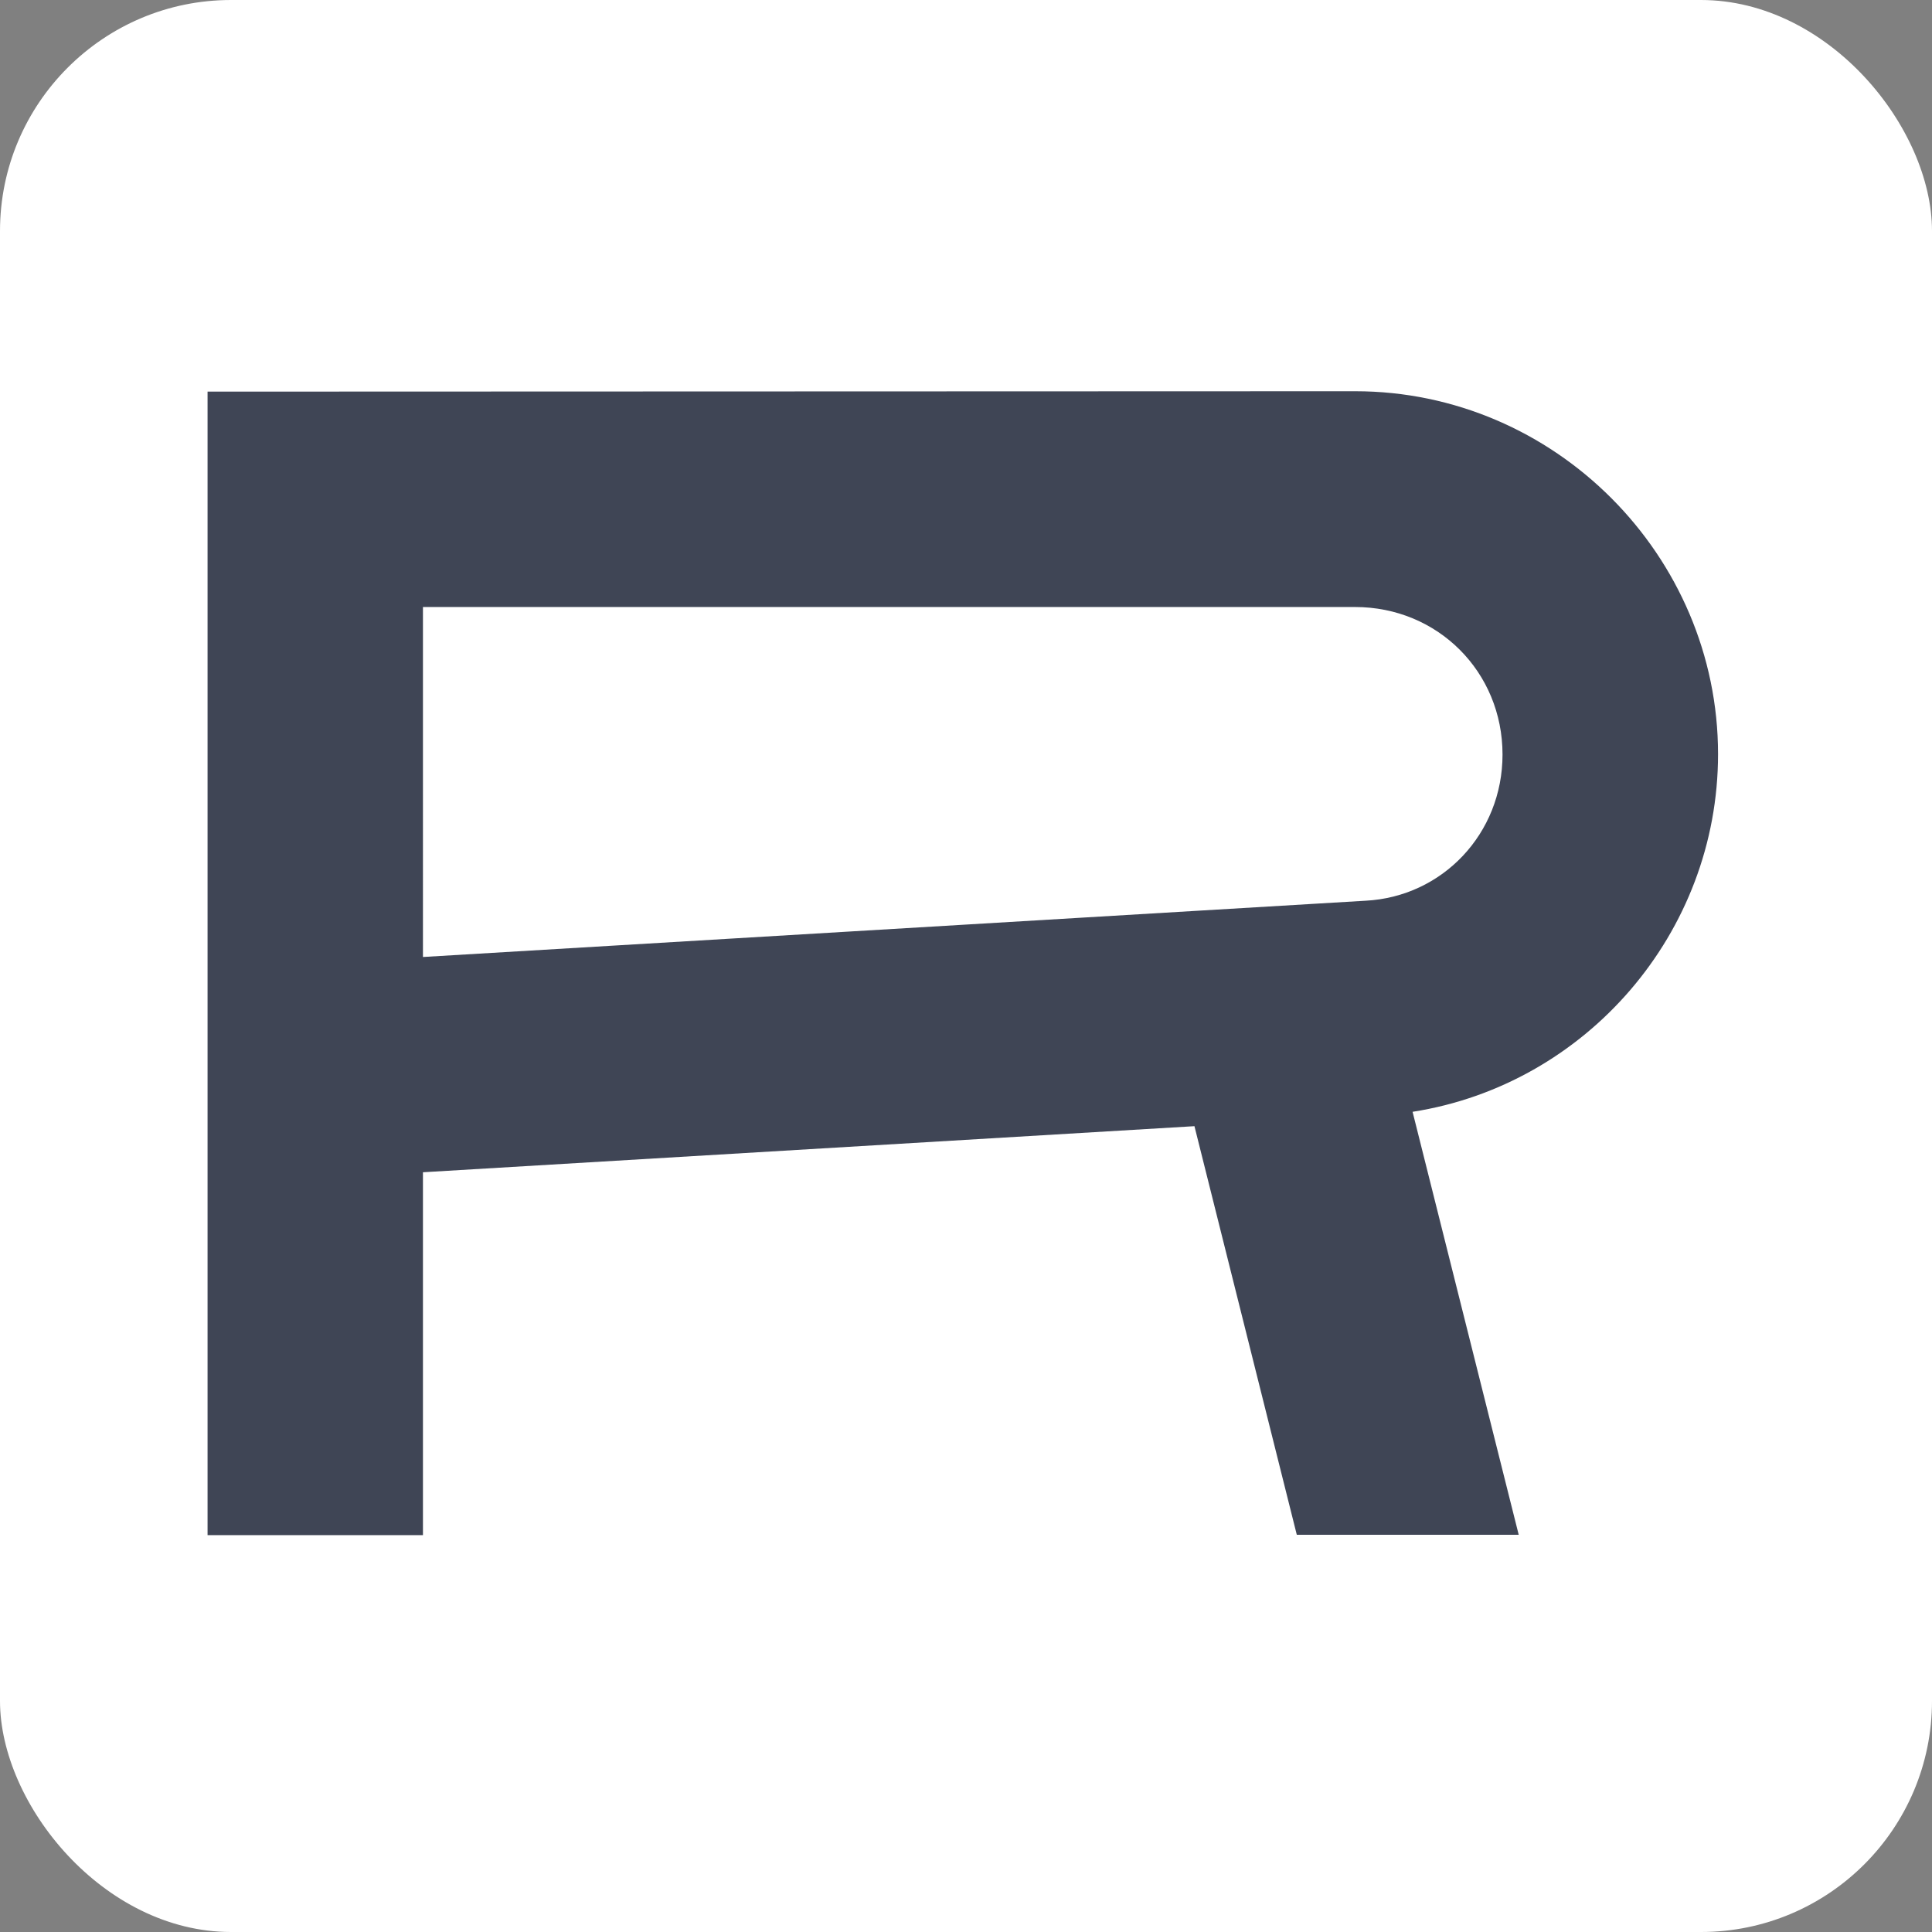
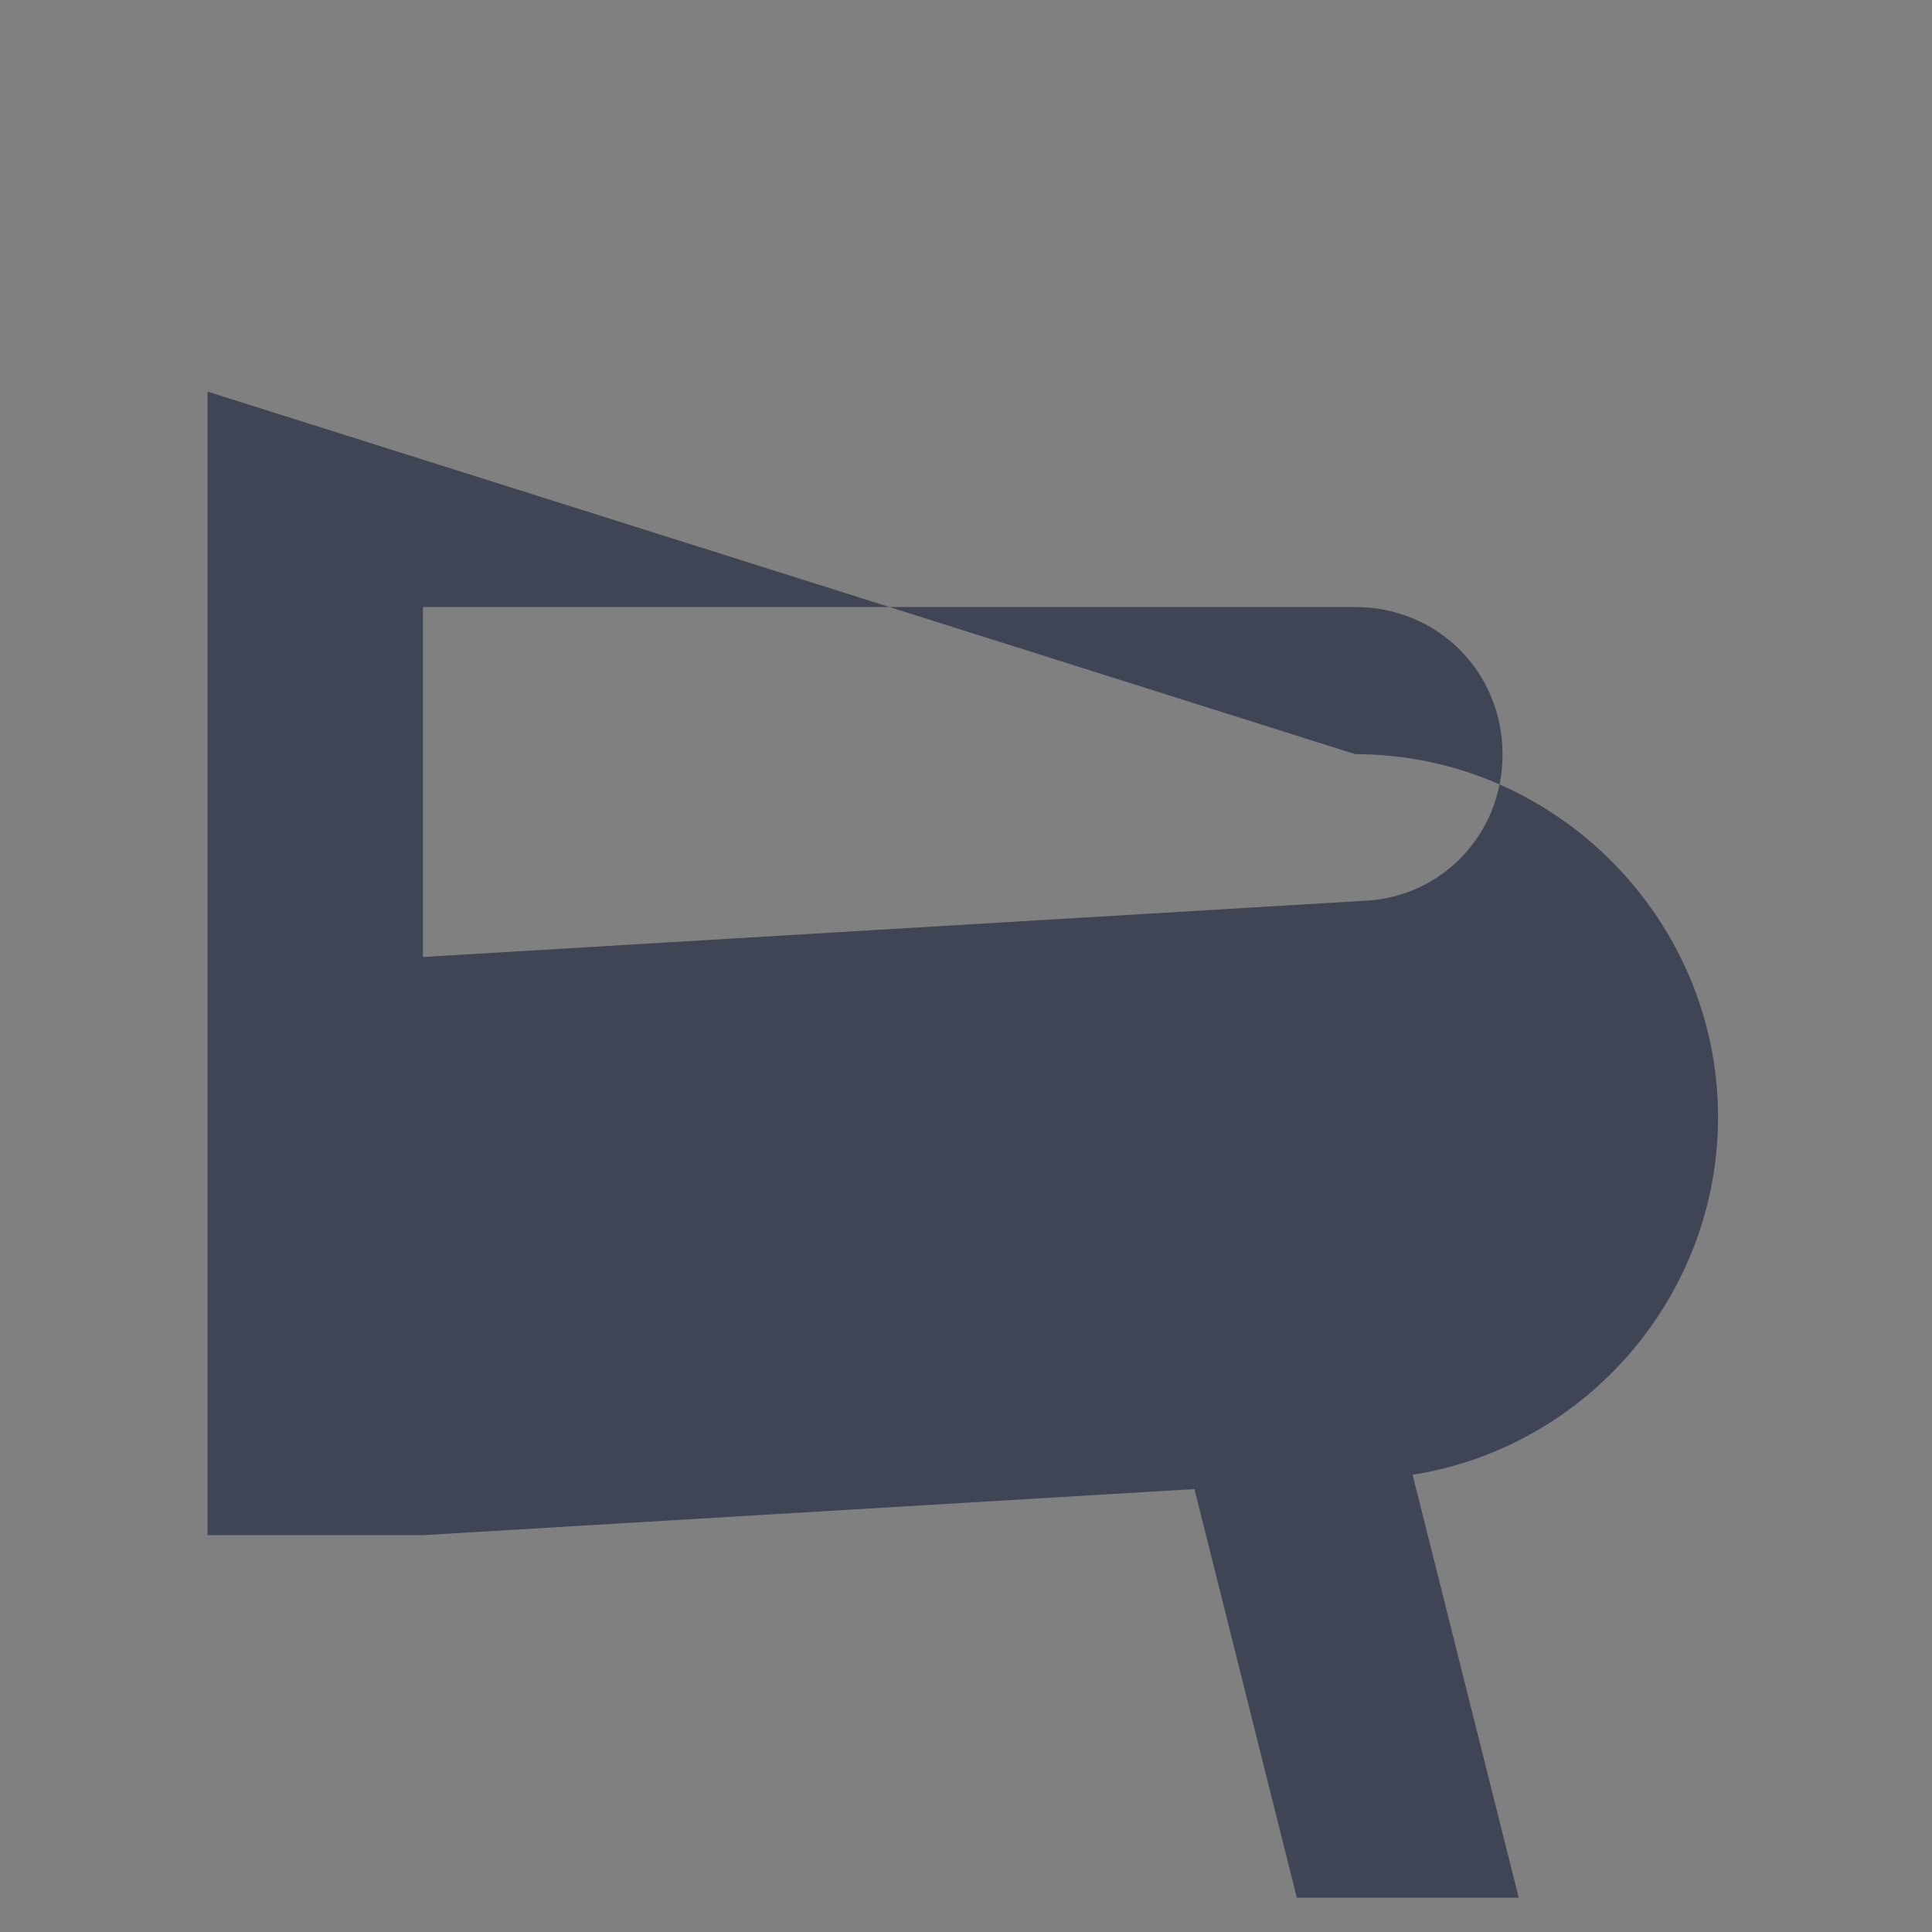
<svg xmlns="http://www.w3.org/2000/svg" width="14.8mm" height="14.8mm" version="1.1" viewBox="0 0 14.8 14.8">
  <rect x="0" y="0" width="14.8" height="14.8" fill="#808080" stroke="none" />
-   <rect y="8.88e-16" width="14.8" height="14.8" ry="1.77" fill="#fff" fill-rule="evenodd" />
-   <path d="m1.59 3v8.76h1.65v-2.78l5.91-0.353 0.784 3.13h1.7l-0.813-3.24c1.33-0.208 2.34-1.37 2.34-2.74 0-1.52-1.25-2.78-2.78-2.78zm1.65 1.65h7.14c0.633 0 1.13 0.496 1.13 1.13 0 0.608-0.462 1.09-1.05 1.12l-7.22 0.431z" fill="#3f4555" />
+   <path d="m1.59 3v8.76h1.65l5.91-0.353 0.784 3.13h1.7l-0.813-3.24c1.33-0.208 2.34-1.37 2.34-2.74 0-1.52-1.25-2.78-2.78-2.78zm1.65 1.65h7.14c0.633 0 1.13 0.496 1.13 1.13 0 0.608-0.462 1.09-1.05 1.12l-7.22 0.431z" fill="#3f4555" />
</svg>